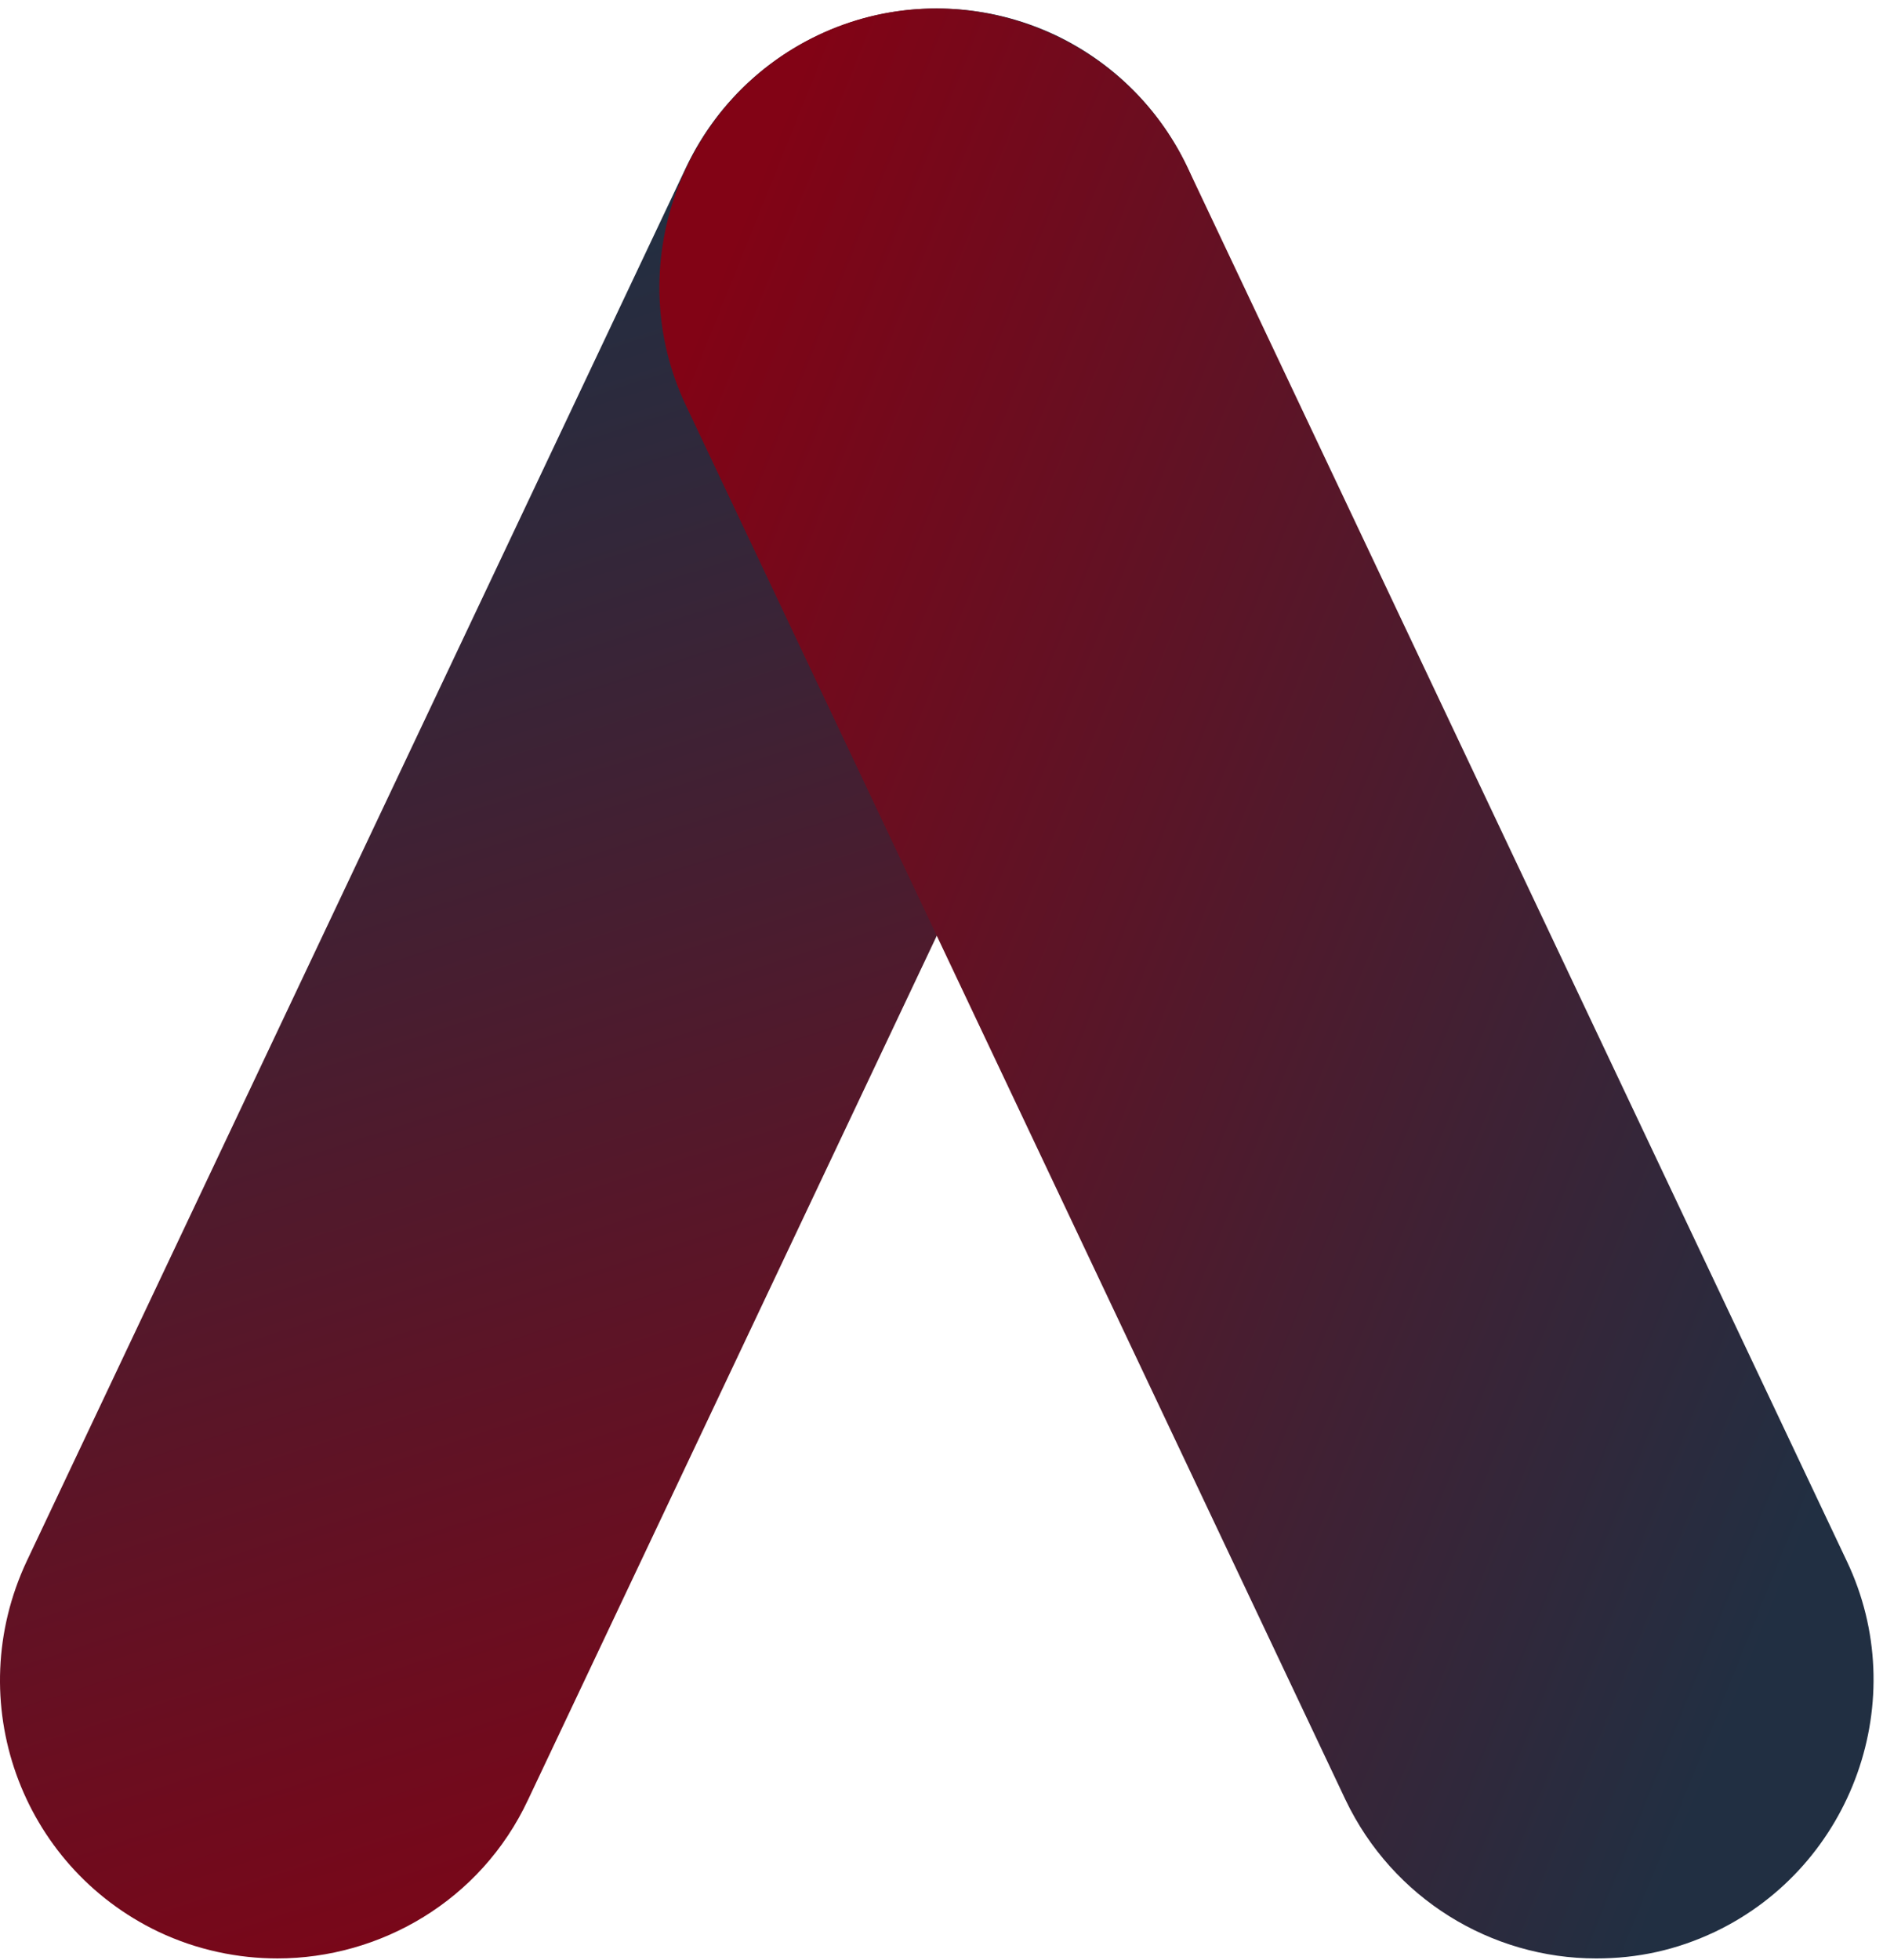
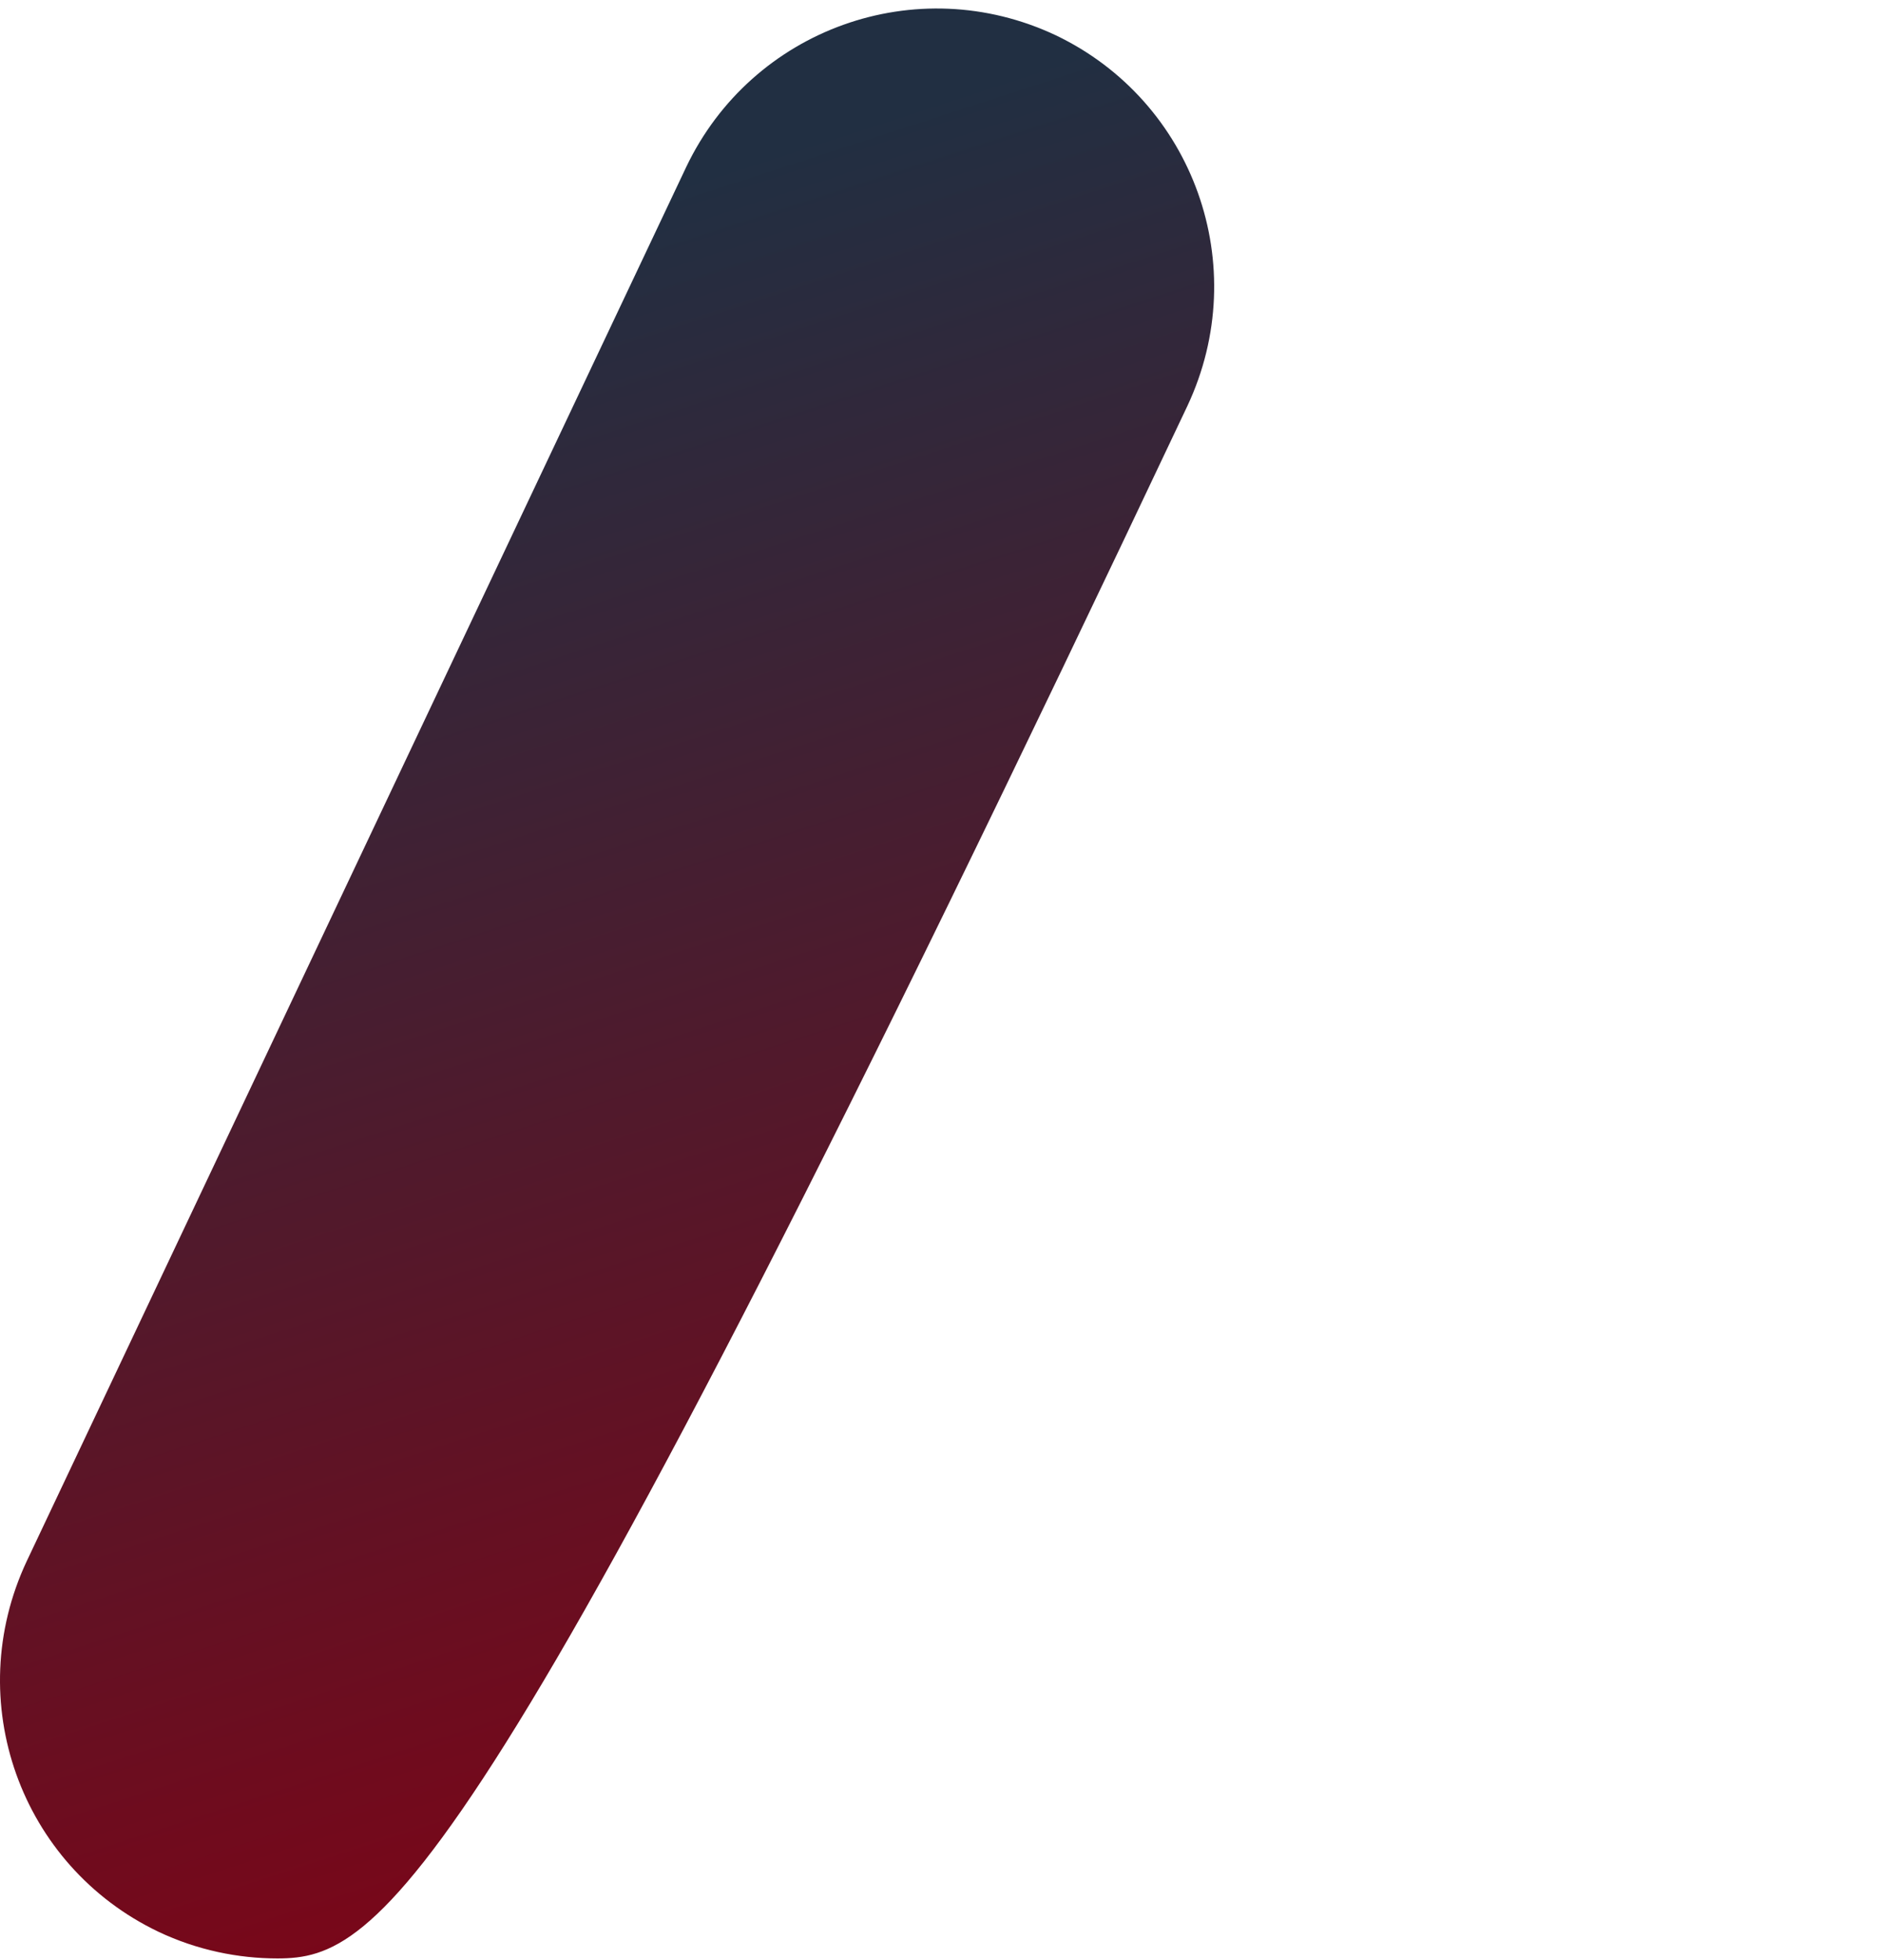
<svg xmlns="http://www.w3.org/2000/svg" fill="none" height="181" style="fill: none" viewBox="0 0 174 181" width="174">
-   <path d="M25.633 180.885C22.026 180.885 18.23 180.125 14.623 178.413C1.906 172.328 -3.599 157.114 2.475 144.182L63.406 15.436C69.48 2.695 84.665 -2.82 97.573 3.265C110.291 9.351 115.795 24.564 109.721 37.496L48.79 166.242C44.424 175.561 35.123 180.885 25.633 180.885Z" fill="url(#paint0_linear)" />
-   <path d="M147.495 180.886C137.814 180.886 128.703 175.371 124.337 166.243L63.406 37.496C57.332 24.755 62.837 9.351 75.555 3.266C88.272 -2.82 103.647 2.695 109.721 15.437L170.652 144.183C176.726 156.924 171.222 172.328 158.504 178.414C154.898 180.125 151.291 180.886 147.495 180.886Z" fill="url(#paint1_linear)" />
+   <path d="M25.633 180.885C22.026 180.885 18.23 180.125 14.623 178.413C1.906 172.328 -3.599 157.114 2.475 144.182L63.406 15.436C69.48 2.695 84.665 -2.82 97.573 3.265C110.291 9.351 115.795 24.564 109.721 37.496C44.424 175.561 35.123 180.885 25.633 180.885Z" fill="url(#paint0_linear)" />
  <defs>
    <linearGradient gradientUnits="userSpaceOnUse" id="paint0_linear" x1="96.533" x2="147.656" y1="1.168" y2="158.499">
      <stop offset="0.026" stop-color="#212f42" />
      <stop offset="1" stop-color="#820315" />
    </linearGradient>
    <linearGradient gradientUnits="userSpaceOnUse" id="paint1_linear" x1="157.909" x2="30.832" y1="164.44" y2="113.309">
      <stop stop-color="#212f42" />
      <stop offset="1" stop-color="#820315" />
    </linearGradient>
  </defs>
</svg>